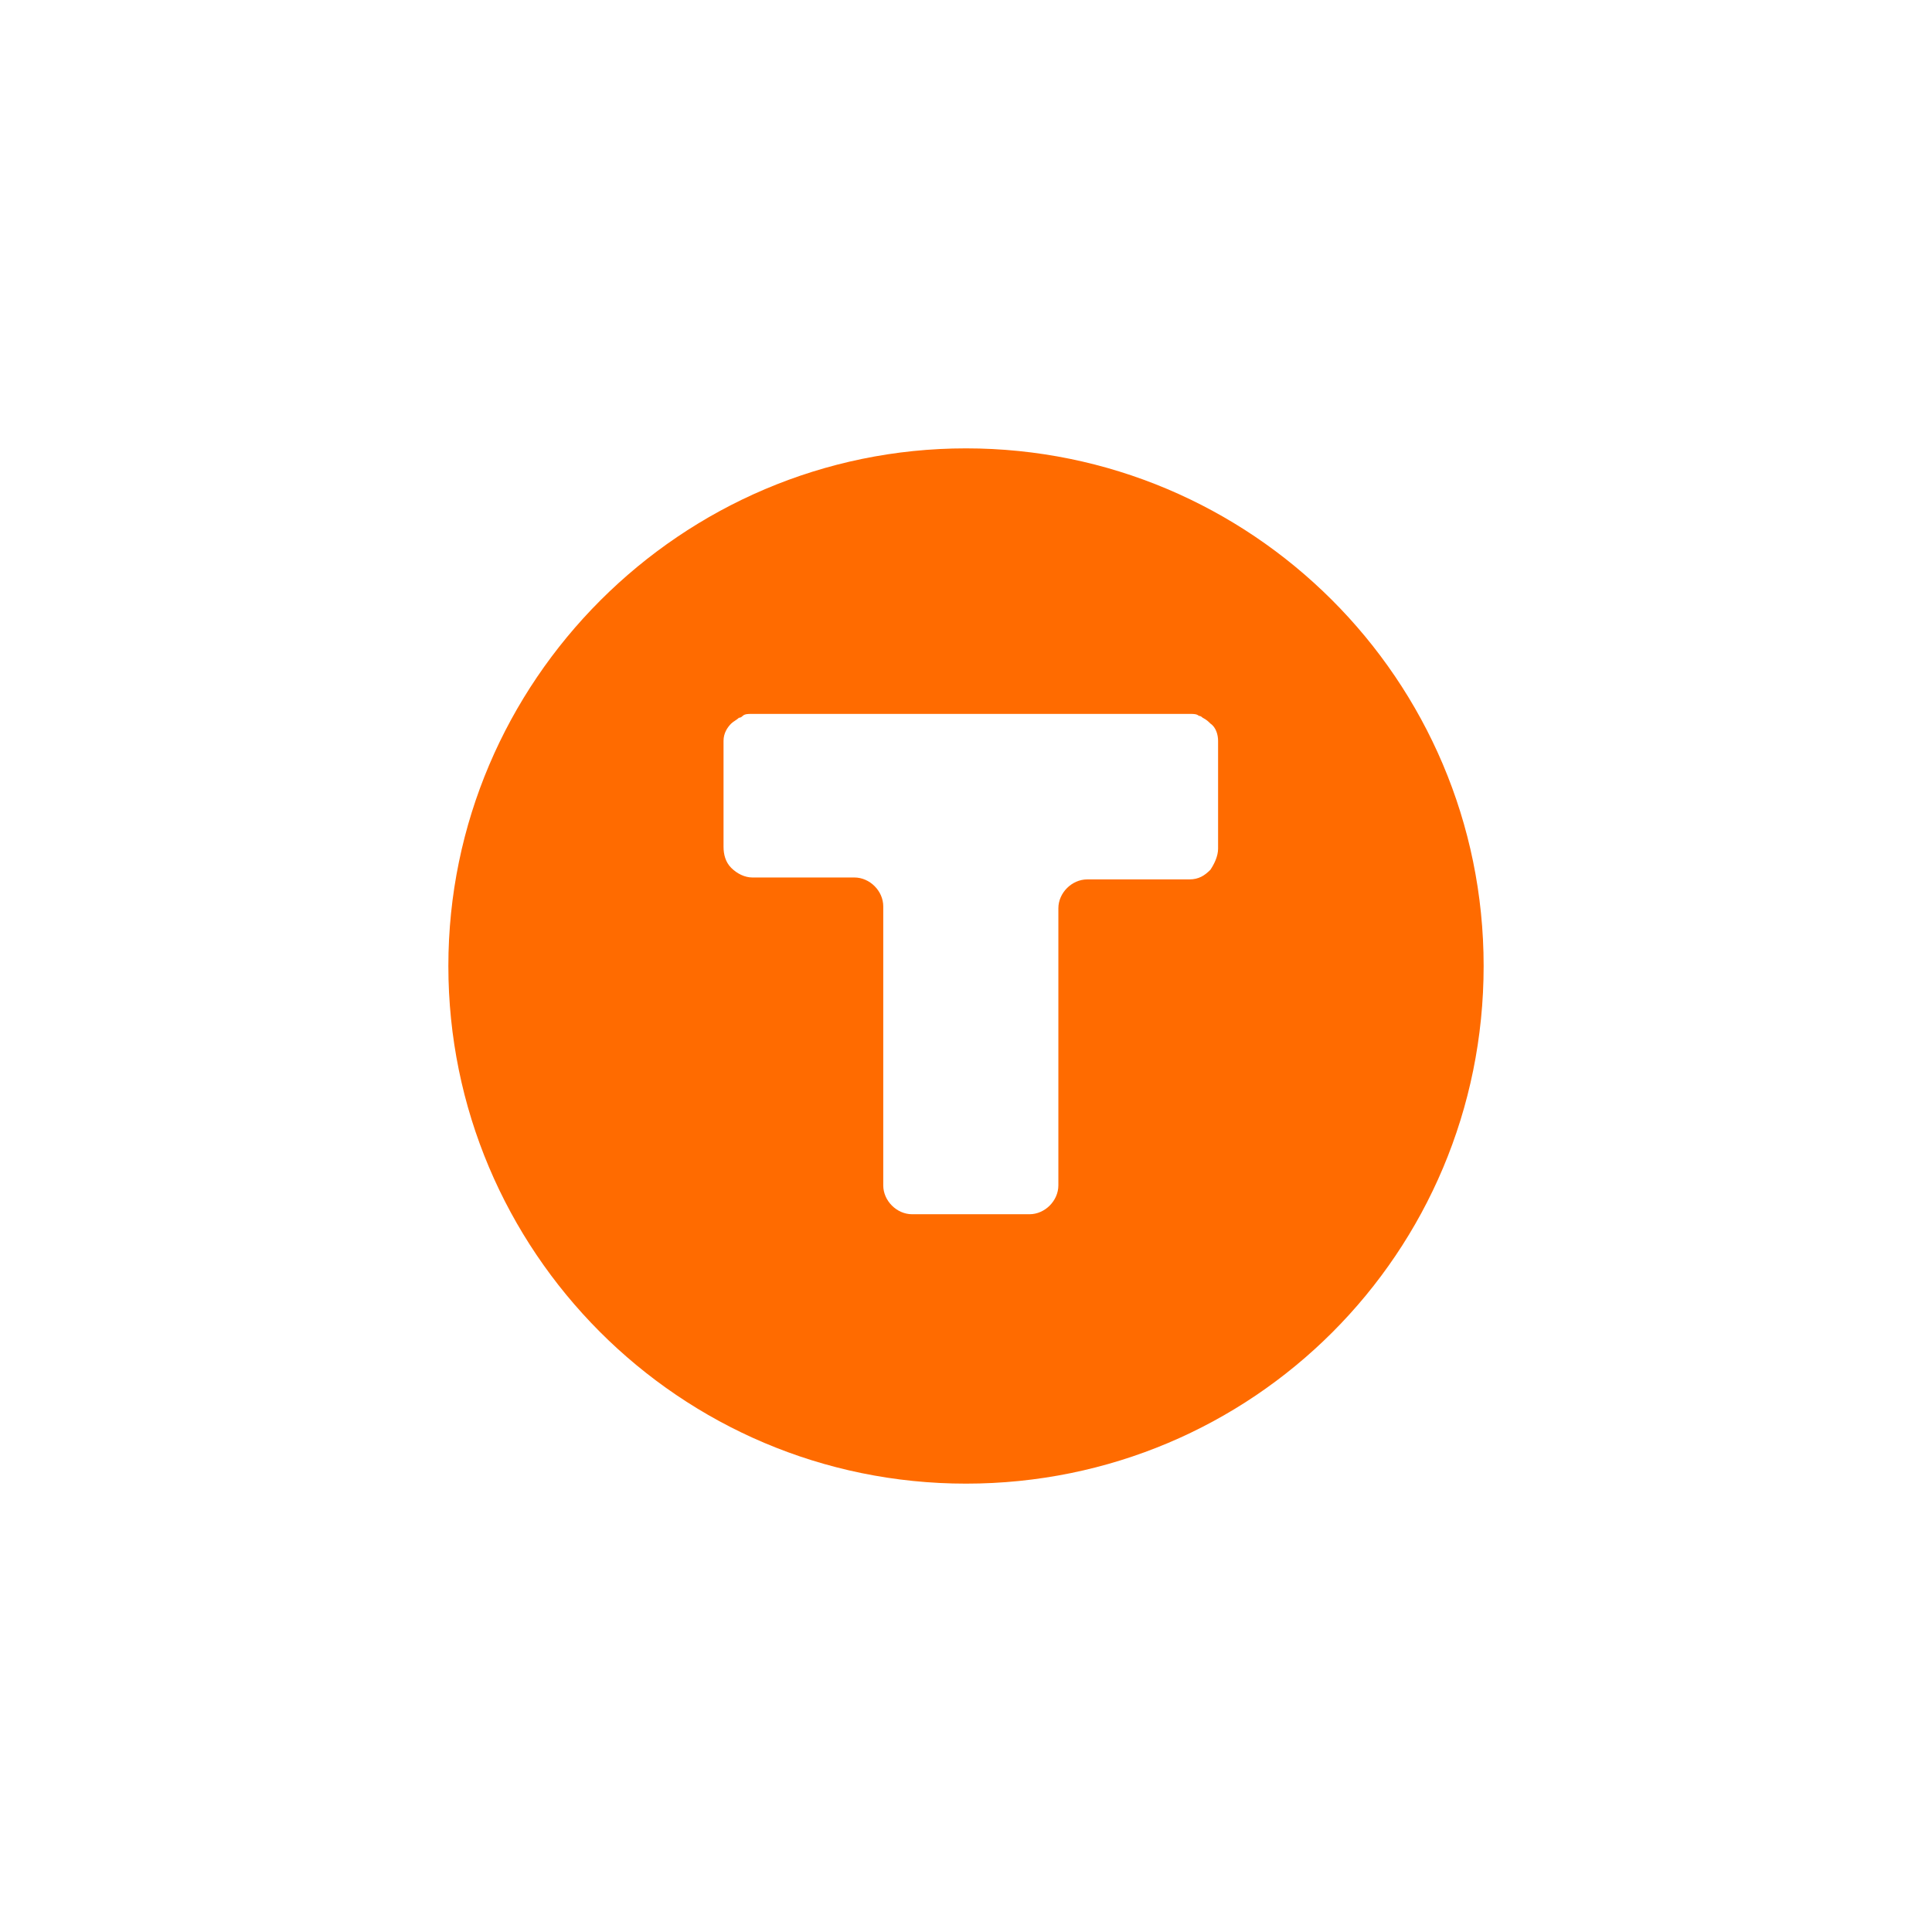
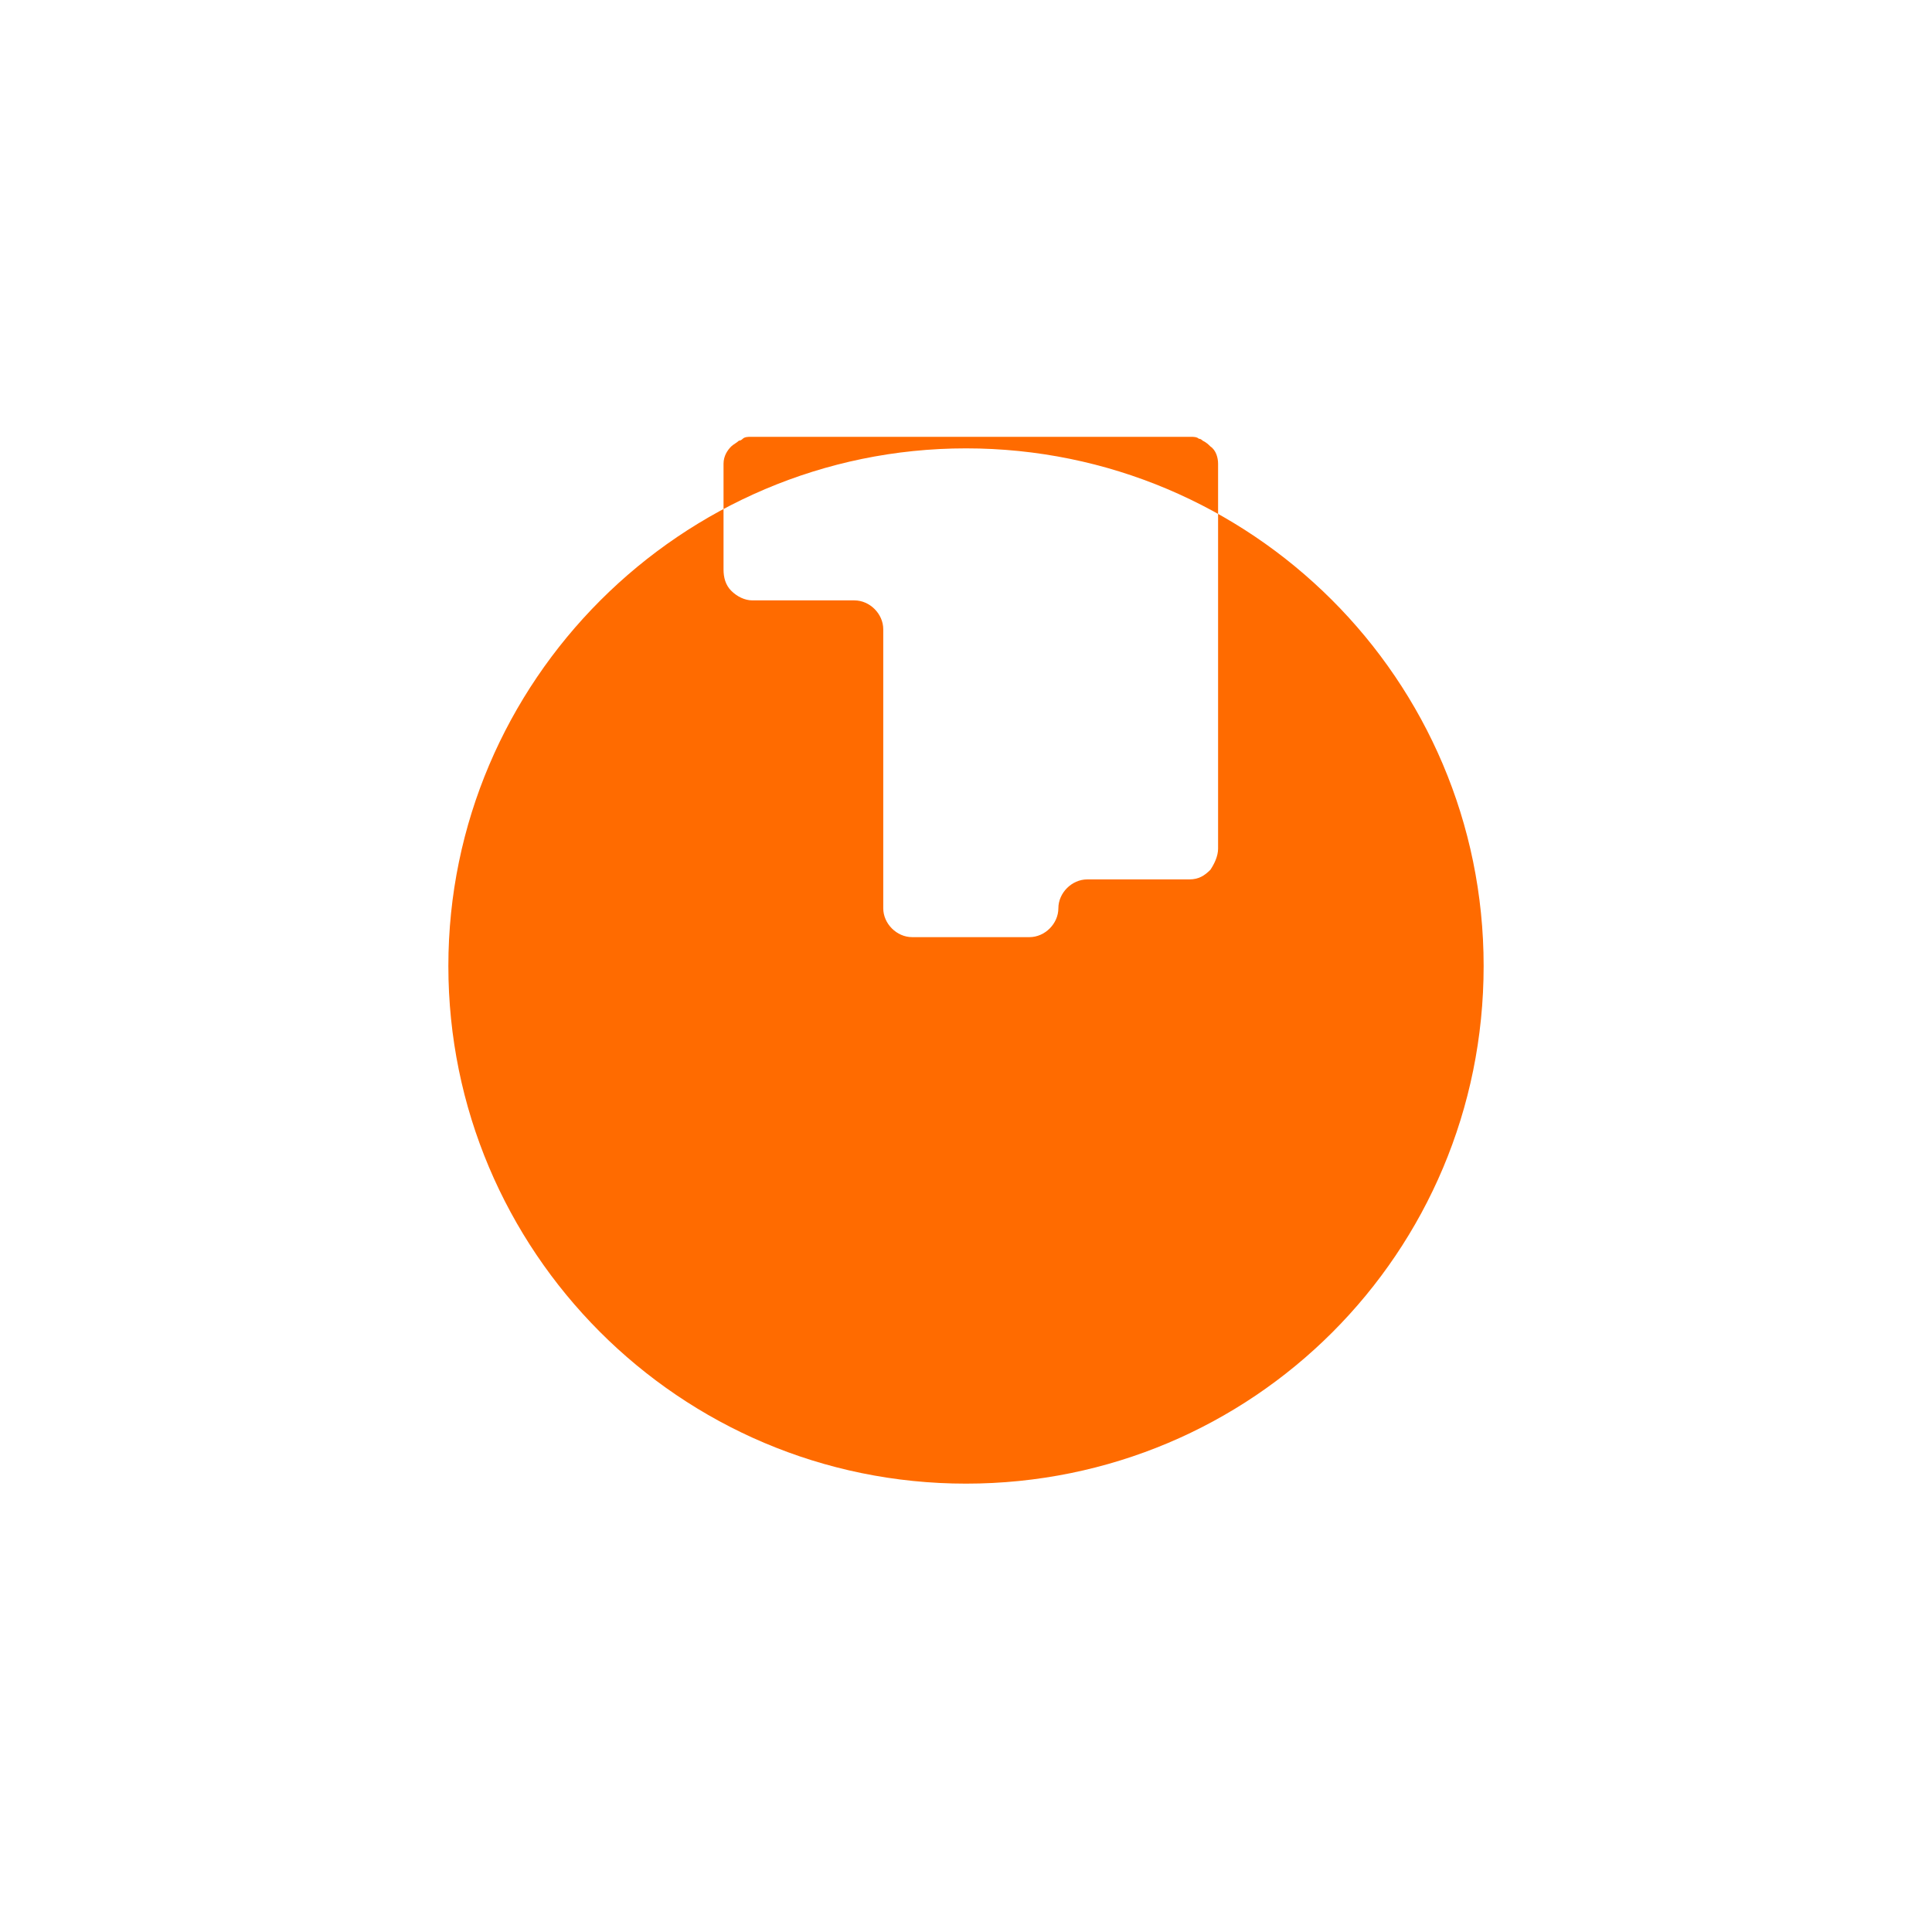
<svg xmlns="http://www.w3.org/2000/svg" id="Layer_1" data-name="Layer 1" viewBox="0 0 100.4 100.4">
  <defs>
    <style> .cls-1 { fill: #ff6b00; fill-rule: evenodd; stroke-width: 0px; } </style>
  </defs>
-   <path class="cls-1" d="M50.2,23.3c-14.8,0-26.9,12.1-26.9,26.9s12,26.9,26.9,26.9,26.9-12,26.9-26.9-12.1-26.9-26.9-26.9ZM63.3,44.1c0,.4-.2.8-.4,1.1-.3.3-.6.5-1.1.5h-5.3c-.8,0-1.5.7-1.5,1.5v14.4c0,.8-.7,1.5-1.5,1.5h-6.1c-.8,0-1.5-.7-1.5-1.5v-14.5c0-.8-.7-1.5-1.5-1.5h-5.3c-.4,0-.8-.2-1.1-.5-.3-.3-.4-.7-.4-1.1v-5.5c0-.4.2-.7.4-.9.1-.1.3-.2.4-.3q.1,0,.2-.1c.1-.1.3-.1.4-.1h22.9c.1,0,.3,0,.4.1q.1,0,.2.1c.2.1.3.2.4.3.3.2.4.6.4.9v.2s0,5.4,0,5.4Z" />
+   <path class="cls-1" d="M50.2,23.3c-14.8,0-26.9,12.1-26.9,26.9s12,26.9,26.9,26.9,26.9-12,26.9-26.9-12.1-26.9-26.9-26.9ZM63.3,44.1c0,.4-.2.8-.4,1.1-.3.3-.6.5-1.1.5h-5.3c-.8,0-1.5.7-1.5,1.5c0,.8-.7,1.5-1.5,1.5h-6.1c-.8,0-1.5-.7-1.5-1.5v-14.5c0-.8-.7-1.5-1.5-1.5h-5.3c-.4,0-.8-.2-1.1-.5-.3-.3-.4-.7-.4-1.1v-5.5c0-.4.2-.7.4-.9.1-.1.3-.2.4-.3q.1,0,.2-.1c.1-.1.3-.1.4-.1h22.9c.1,0,.3,0,.4.1q.1,0,.2.1c.2.1.3.2.4.3.3.2.4.6.4.9v.2s0,5.4,0,5.4Z" />
</svg>